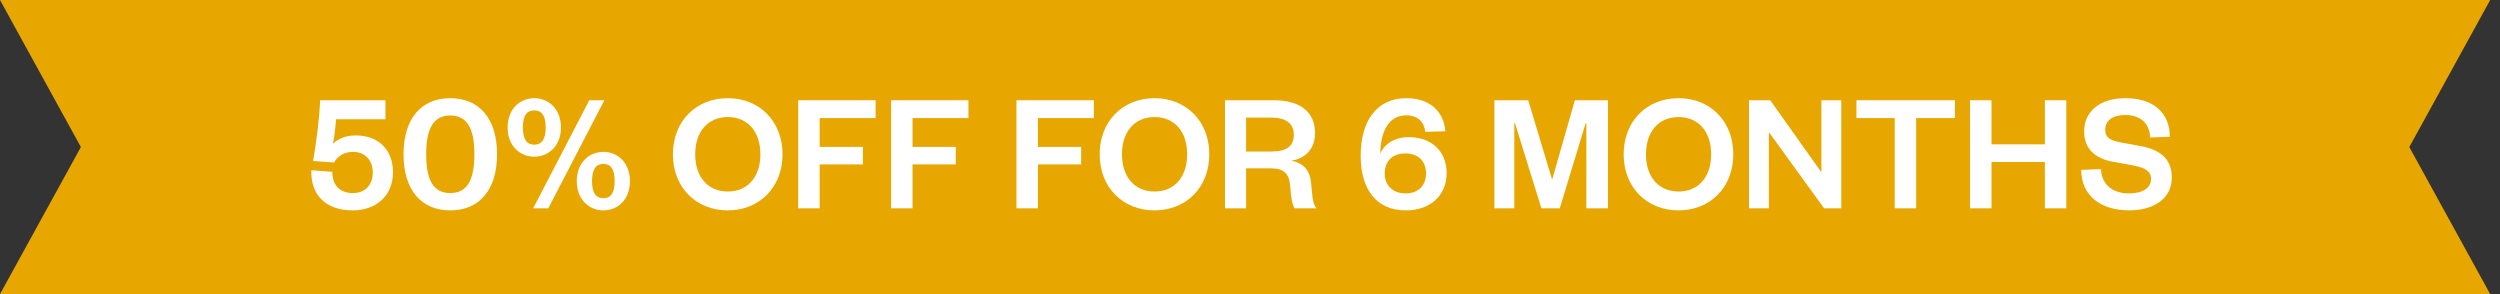
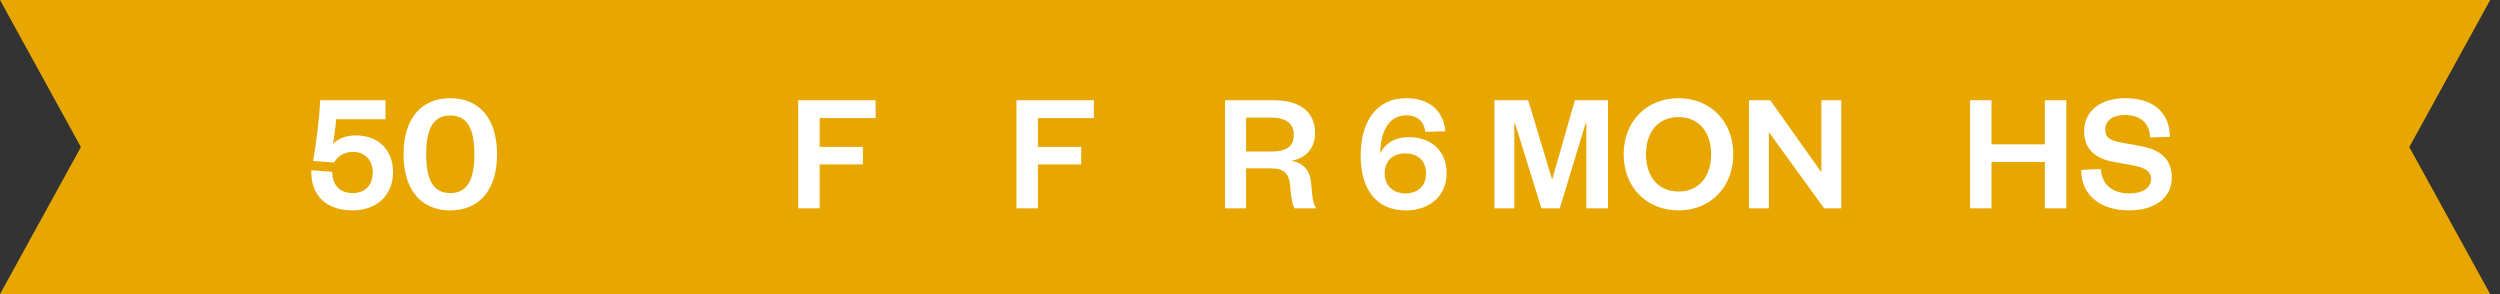
<svg xmlns="http://www.w3.org/2000/svg" width="204" height="24" viewBox="0 0 204 24" fill="none">
  <rect x="0" y="0" width="204" height="24" fill="#333333" stroke="none" />
  <path d="M31.454 8.18H26.12C26.078 9.636 25.77 11.918 25.546 13.136L27.254 13.262C27.534 12.786 28.024 12.394 28.808 12.394C29.83 12.394 30.418 13.122 30.418 14.074C30.418 15.11 29.788 15.754 28.794 15.754C27.702 15.754 27.114 15.082 27.114 14.018L25.406 13.892C25.336 15.88 26.554 17.168 28.78 17.168C30.712 17.168 32.07 15.95 32.07 14.06C32.07 12.394 31.048 11.05 29.018 11.05C28.136 11.05 27.534 11.372 27.17 11.736C27.254 11.344 27.408 10.168 27.422 9.734H31.454V8.18ZM40.559 12.59C40.559 9.664 39.103 8.012 36.737 8.012C34.385 8.012 32.929 9.664 32.929 12.59C32.929 15.516 34.385 17.168 36.737 17.168C39.103 17.168 40.559 15.516 40.559 12.59ZM38.711 12.59C38.711 14.718 38.109 15.754 36.737 15.754C35.379 15.754 34.777 14.718 34.777 12.59C34.777 10.462 35.379 9.426 36.737 9.426C38.109 9.426 38.711 10.462 38.711 12.59ZM42.667 10.406C42.667 9.398 43.017 9.006 43.591 9.006C44.179 9.006 44.529 9.398 44.529 10.406C44.529 11.4 44.179 11.806 43.591 11.806C43.017 11.806 42.667 11.4 42.667 10.406ZM41.421 10.406C41.421 11.89 42.415 12.786 43.591 12.786C44.781 12.786 45.775 11.89 45.775 10.406C45.775 8.908 44.781 8.012 43.591 8.012C42.415 8.012 41.421 8.908 41.421 10.406ZM50.157 14.774C50.157 15.782 49.821 16.174 49.233 16.174C48.659 16.174 48.309 15.782 48.309 14.774C48.309 13.78 48.659 13.374 49.233 13.374C49.821 13.374 50.157 13.78 50.157 14.774ZM49.317 8.18H48.085L43.507 17H44.739L49.317 8.18ZM51.403 14.774C51.403 13.29 50.423 12.394 49.233 12.394C48.057 12.394 47.063 13.29 47.063 14.774C47.063 16.272 48.057 17.168 49.233 17.168C50.423 17.168 51.403 16.272 51.403 14.774ZM63.854 12.59C63.854 9.874 61.95 8.012 59.388 8.012C56.812 8.012 54.908 9.874 54.908 12.59C54.908 15.306 56.812 17.168 59.388 17.168C61.95 17.168 63.854 15.306 63.854 12.59ZM62.048 12.59C62.048 14.438 61.012 15.628 59.388 15.628C57.764 15.628 56.728 14.438 56.728 12.59C56.728 10.742 57.764 9.552 59.388 9.552C61.012 9.552 62.048 10.742 62.048 12.59ZM66.884 17V13.416H70.412V11.988H66.884V9.636H71.448V8.18H65.134V17H66.884ZM74.462 17V13.416H77.99V11.988H74.462V9.636H79.026V8.18H72.712V17H74.462ZM84.695 17V13.416H88.223V11.988H84.695V9.636H89.259V8.18H82.945V17H84.695ZM98.679 12.59C98.679 9.874 96.775 8.012 94.213 8.012C91.637 8.012 89.733 9.874 89.733 12.59C89.733 15.306 91.637 17.168 94.213 17.168C96.775 17.168 98.679 15.306 98.679 12.59ZM96.873 12.59C96.873 14.438 95.837 15.628 94.213 15.628C92.589 15.628 91.553 14.438 91.553 12.59C91.553 10.742 92.589 9.552 94.213 9.552C95.837 9.552 96.873 10.742 96.873 12.59ZM107.435 17C107.141 16.678 107.099 16.23 106.987 14.928C106.889 13.892 106.371 13.304 105.363 13.108C106.441 12.968 107.309 12.198 107.309 10.868C107.309 9.23 106.203 8.18 103.949 8.18H99.959V17H101.681V13.738H103.753C104.761 13.738 105.209 14.186 105.279 15.18C105.349 16.16 105.461 16.762 105.643 17H107.435ZM101.681 12.366V9.594H103.711C104.985 9.594 105.573 10.112 105.573 10.994C105.573 11.946 104.985 12.366 103.711 12.366H101.681ZM114.741 9.412C115.693 9.412 116.197 9.93 116.309 10.756L117.947 10.714C117.793 9.006 116.589 8.012 114.769 8.012C112.263 8.012 111.031 9.972 111.031 12.702C111.031 15.446 112.305 17.168 114.713 17.168C116.701 17.168 118.045 15.964 118.045 14.116C118.045 12.394 116.869 11.19 114.951 11.19C113.789 11.19 112.977 11.75 112.627 12.534C112.655 10.7 113.341 9.412 114.741 9.412ZM112.991 14.158C112.991 13.164 113.607 12.52 114.671 12.52C115.749 12.52 116.365 13.164 116.365 14.158C116.365 15.124 115.749 15.782 114.685 15.782C113.635 15.782 112.991 15.11 112.991 14.158ZM127.277 17L129.391 10.056H129.447V17H131.211V8.18H128.509L126.675 14.592H126.633L124.701 8.18H121.943V17H123.567V10.056H123.623L125.779 17H127.277ZM141.437 12.59C141.437 9.874 139.533 8.012 136.971 8.012C134.395 8.012 132.491 9.874 132.491 12.59C132.491 15.306 134.395 17.168 136.971 17.168C139.533 17.168 141.437 15.306 141.437 12.59ZM139.631 12.59C139.631 14.438 138.595 15.628 136.971 15.628C135.347 15.628 134.311 14.438 134.311 12.59C134.311 10.742 135.347 9.552 136.971 9.552C138.595 9.552 139.631 10.742 139.631 12.59ZM144.453 8.18H142.717V17H144.341V10.784L148.849 17H150.249V8.18H148.625V14.06L144.453 8.18ZM156.359 17V9.636H159.523V8.18H151.487V9.636H154.609V17H156.359ZM162.507 17V13.22H166.861V17H168.611V8.18H166.861V11.778H162.507V8.18H160.757V17H162.507ZM169.827 13.864C169.827 15.992 171.465 17.168 173.733 17.168C175.721 17.168 177.219 16.23 177.219 14.494C177.219 13.066 176.407 12.24 174.671 11.918L173.047 11.624C172.249 11.47 171.787 11.246 171.787 10.602C171.787 9.846 172.375 9.384 173.411 9.384C174.615 9.384 175.399 10.014 175.455 11.218L177.065 11.162C177.037 9.202 175.735 8.012 173.425 8.012C171.367 8.012 170.065 9.076 170.065 10.728C170.065 12.184 171.017 12.94 172.389 13.192L174.069 13.5C174.993 13.682 175.525 13.934 175.525 14.606C175.525 15.348 174.825 15.782 173.733 15.782C172.501 15.782 171.507 15.166 171.437 13.794L169.827 13.864Z" fill="white" />
  <path fill-rule="evenodd" clip-rule="evenodd" d="M0 0H203.2L196.6 12L203.2 24H0L6.6 12L0 0Z" fill="#E7A700" />
  <path d="M31.454 8.18H26.12C26.078 9.636 25.77 11.918 25.546 13.136L27.254 13.262C27.534 12.786 28.024 12.394 28.808 12.394C29.83 12.394 30.418 13.122 30.418 14.074C30.418 15.11 29.788 15.754 28.794 15.754C27.702 15.754 27.114 15.082 27.114 14.018L25.406 13.892C25.336 15.88 26.554 17.168 28.78 17.168C30.712 17.168 32.07 15.95 32.07 14.06C32.07 12.394 31.048 11.05 29.018 11.05C28.136 11.05 27.534 11.372 27.17 11.736C27.254 11.344 27.408 10.168 27.422 9.734H31.454V8.18Z" fill="white" />
  <path d="M40.559 12.59C40.559 9.664 39.103 8.012 36.737 8.012C34.385 8.012 32.929 9.664 32.929 12.59C32.929 15.516 34.385 17.168 36.737 17.168C39.103 17.168 40.559 15.516 40.559 12.59ZM38.711 12.59C38.711 14.718 38.109 15.754 36.737 15.754C35.379 15.754 34.777 14.718 34.777 12.59C34.777 10.462 35.379 9.426 36.737 9.426C38.109 9.426 38.711 10.462 38.711 12.59Z" fill="white" />
-   <path d="M42.667 10.406C42.667 9.398 43.017 9.006 43.591 9.006C44.179 9.006 44.529 9.398 44.529 10.406C44.529 11.4 44.179 11.806 43.591 11.806C43.017 11.806 42.667 11.4 42.667 10.406ZM41.421 10.406C41.421 11.89 42.415 12.786 43.591 12.786C44.781 12.786 45.775 11.89 45.775 10.406C45.775 8.908 44.781 8.012 43.591 8.012C42.415 8.012 41.421 8.908 41.421 10.406ZM50.157 14.774C50.157 15.782 49.821 16.174 49.233 16.174C48.659 16.174 48.309 15.782 48.309 14.774C48.309 13.78 48.659 13.374 49.233 13.374C49.821 13.374 50.157 13.78 50.157 14.774ZM49.317 8.18H48.085L43.507 17H44.739L49.317 8.18ZM51.403 14.774C51.403 13.29 50.423 12.394 49.233 12.394C48.057 12.394 47.063 13.29 47.063 14.774C47.063 16.272 48.057 17.168 49.233 17.168C50.423 17.168 51.403 16.272 51.403 14.774Z" fill="white" />
-   <path d="M63.854 12.59C63.854 9.874 61.95 8.012 59.388 8.012C56.812 8.012 54.908 9.874 54.908 12.59C54.908 15.306 56.812 17.168 59.388 17.168C61.95 17.168 63.854 15.306 63.854 12.59ZM62.048 12.59C62.048 14.438 61.012 15.628 59.388 15.628C57.764 15.628 56.728 14.438 56.728 12.59C56.728 10.742 57.764 9.552 59.388 9.552C61.012 9.552 62.048 10.742 62.048 12.59Z" fill="white" />
  <path d="M66.884 17V13.416H70.412V11.988H66.884V9.636H71.448V8.18H65.134V17H66.884Z" fill="white" />
-   <path d="M74.462 17V13.416H77.99V11.988H74.462V9.636H79.025V8.18H72.712V17H74.462Z" fill="white" />
  <path d="M84.695 17V13.416H88.223V11.988H84.695V9.636H89.259V8.18H82.945V17H84.695Z" fill="white" />
-   <path d="M98.679 12.59C98.679 9.874 96.775 8.012 94.213 8.012C91.637 8.012 89.733 9.874 89.733 12.59C89.733 15.306 91.637 17.168 94.213 17.168C96.775 17.168 98.679 15.306 98.679 12.59ZM96.873 12.59C96.873 14.438 95.837 15.628 94.213 15.628C92.589 15.628 91.553 14.438 91.553 12.59C91.553 10.742 92.589 9.552 94.213 9.552C95.837 9.552 96.873 10.742 96.873 12.59Z" fill="white" />
  <path d="M107.435 17C107.141 16.678 107.099 16.23 106.987 14.928C106.889 13.892 106.371 13.304 105.363 13.108C106.441 12.968 107.309 12.198 107.309 10.868C107.309 9.23 106.203 8.18 103.949 8.18H99.959V17H101.681V13.738H103.753C104.761 13.738 105.209 14.186 105.279 15.18C105.349 16.16 105.461 16.762 105.643 17H107.435ZM101.681 12.366V9.594H103.711C104.985 9.594 105.573 10.112 105.573 10.994C105.573 11.946 104.985 12.366 103.711 12.366H101.681Z" fill="white" />
  <path d="M114.741 9.412C115.693 9.412 116.197 9.93 116.309 10.756L117.947 10.714C117.793 9.006 116.589 8.012 114.769 8.012C112.263 8.012 111.031 9.972 111.031 12.702C111.031 15.446 112.305 17.168 114.713 17.168C116.701 17.168 118.045 15.964 118.045 14.116C118.045 12.394 116.869 11.19 114.951 11.19C113.789 11.19 112.977 11.75 112.627 12.534C112.655 10.7 113.341 9.412 114.741 9.412ZM112.991 14.158C112.991 13.164 113.607 12.52 114.671 12.52C115.749 12.52 116.365 13.164 116.365 14.158C116.365 15.124 115.749 15.782 114.685 15.782C113.635 15.782 112.991 15.11 112.991 14.158Z" fill="white" />
  <path d="M127.277 17L129.391 10.056H129.447V17H131.211V8.18H128.509L126.675 14.592H126.633L124.701 8.18H121.943V17H123.567V10.056H123.623L125.779 17H127.277Z" fill="white" />
  <path d="M141.437 12.59C141.437 9.874 139.533 8.012 136.971 8.012C134.395 8.012 132.491 9.874 132.491 12.59C132.491 15.306 134.395 17.168 136.971 17.168C139.533 17.168 141.437 15.306 141.437 12.59ZM139.631 12.59C139.631 14.438 138.595 15.628 136.971 15.628C135.347 15.628 134.311 14.438 134.311 12.59C134.311 10.742 135.347 9.552 136.971 9.552C138.595 9.552 139.631 10.742 139.631 12.59Z" fill="white" />
  <path d="M144.453 8.18H142.717V17H144.341V10.784L148.849 17H150.249V8.18H148.625V14.06L144.453 8.18Z" fill="white" />
-   <path d="M156.359 17V9.636H159.523V8.18H151.487V9.636H154.609V17H156.359Z" fill="white" />
  <path d="M162.507 17V13.22H166.861V17H168.611V8.18H166.861V11.778H162.507V8.18H160.757V17H162.507Z" fill="white" />
  <path d="M169.827 13.864C169.827 15.992 171.465 17.168 173.733 17.168C175.721 17.168 177.219 16.23 177.219 14.494C177.219 13.066 176.407 12.24 174.671 11.918L173.047 11.624C172.249 11.47 171.787 11.246 171.787 10.602C171.787 9.846 172.375 9.384 173.411 9.384C174.615 9.384 175.399 10.014 175.455 11.218L177.065 11.162C177.037 9.202 175.735 8.012 173.425 8.012C171.367 8.012 170.065 9.076 170.065 10.728C170.065 12.184 171.017 12.94 172.389 13.192L174.069 13.5C174.993 13.682 175.525 13.934 175.525 14.606C175.525 15.348 174.825 15.782 173.733 15.782C172.501 15.782 171.507 15.166 171.437 13.794L169.827 13.864Z" fill="white" />
</svg>